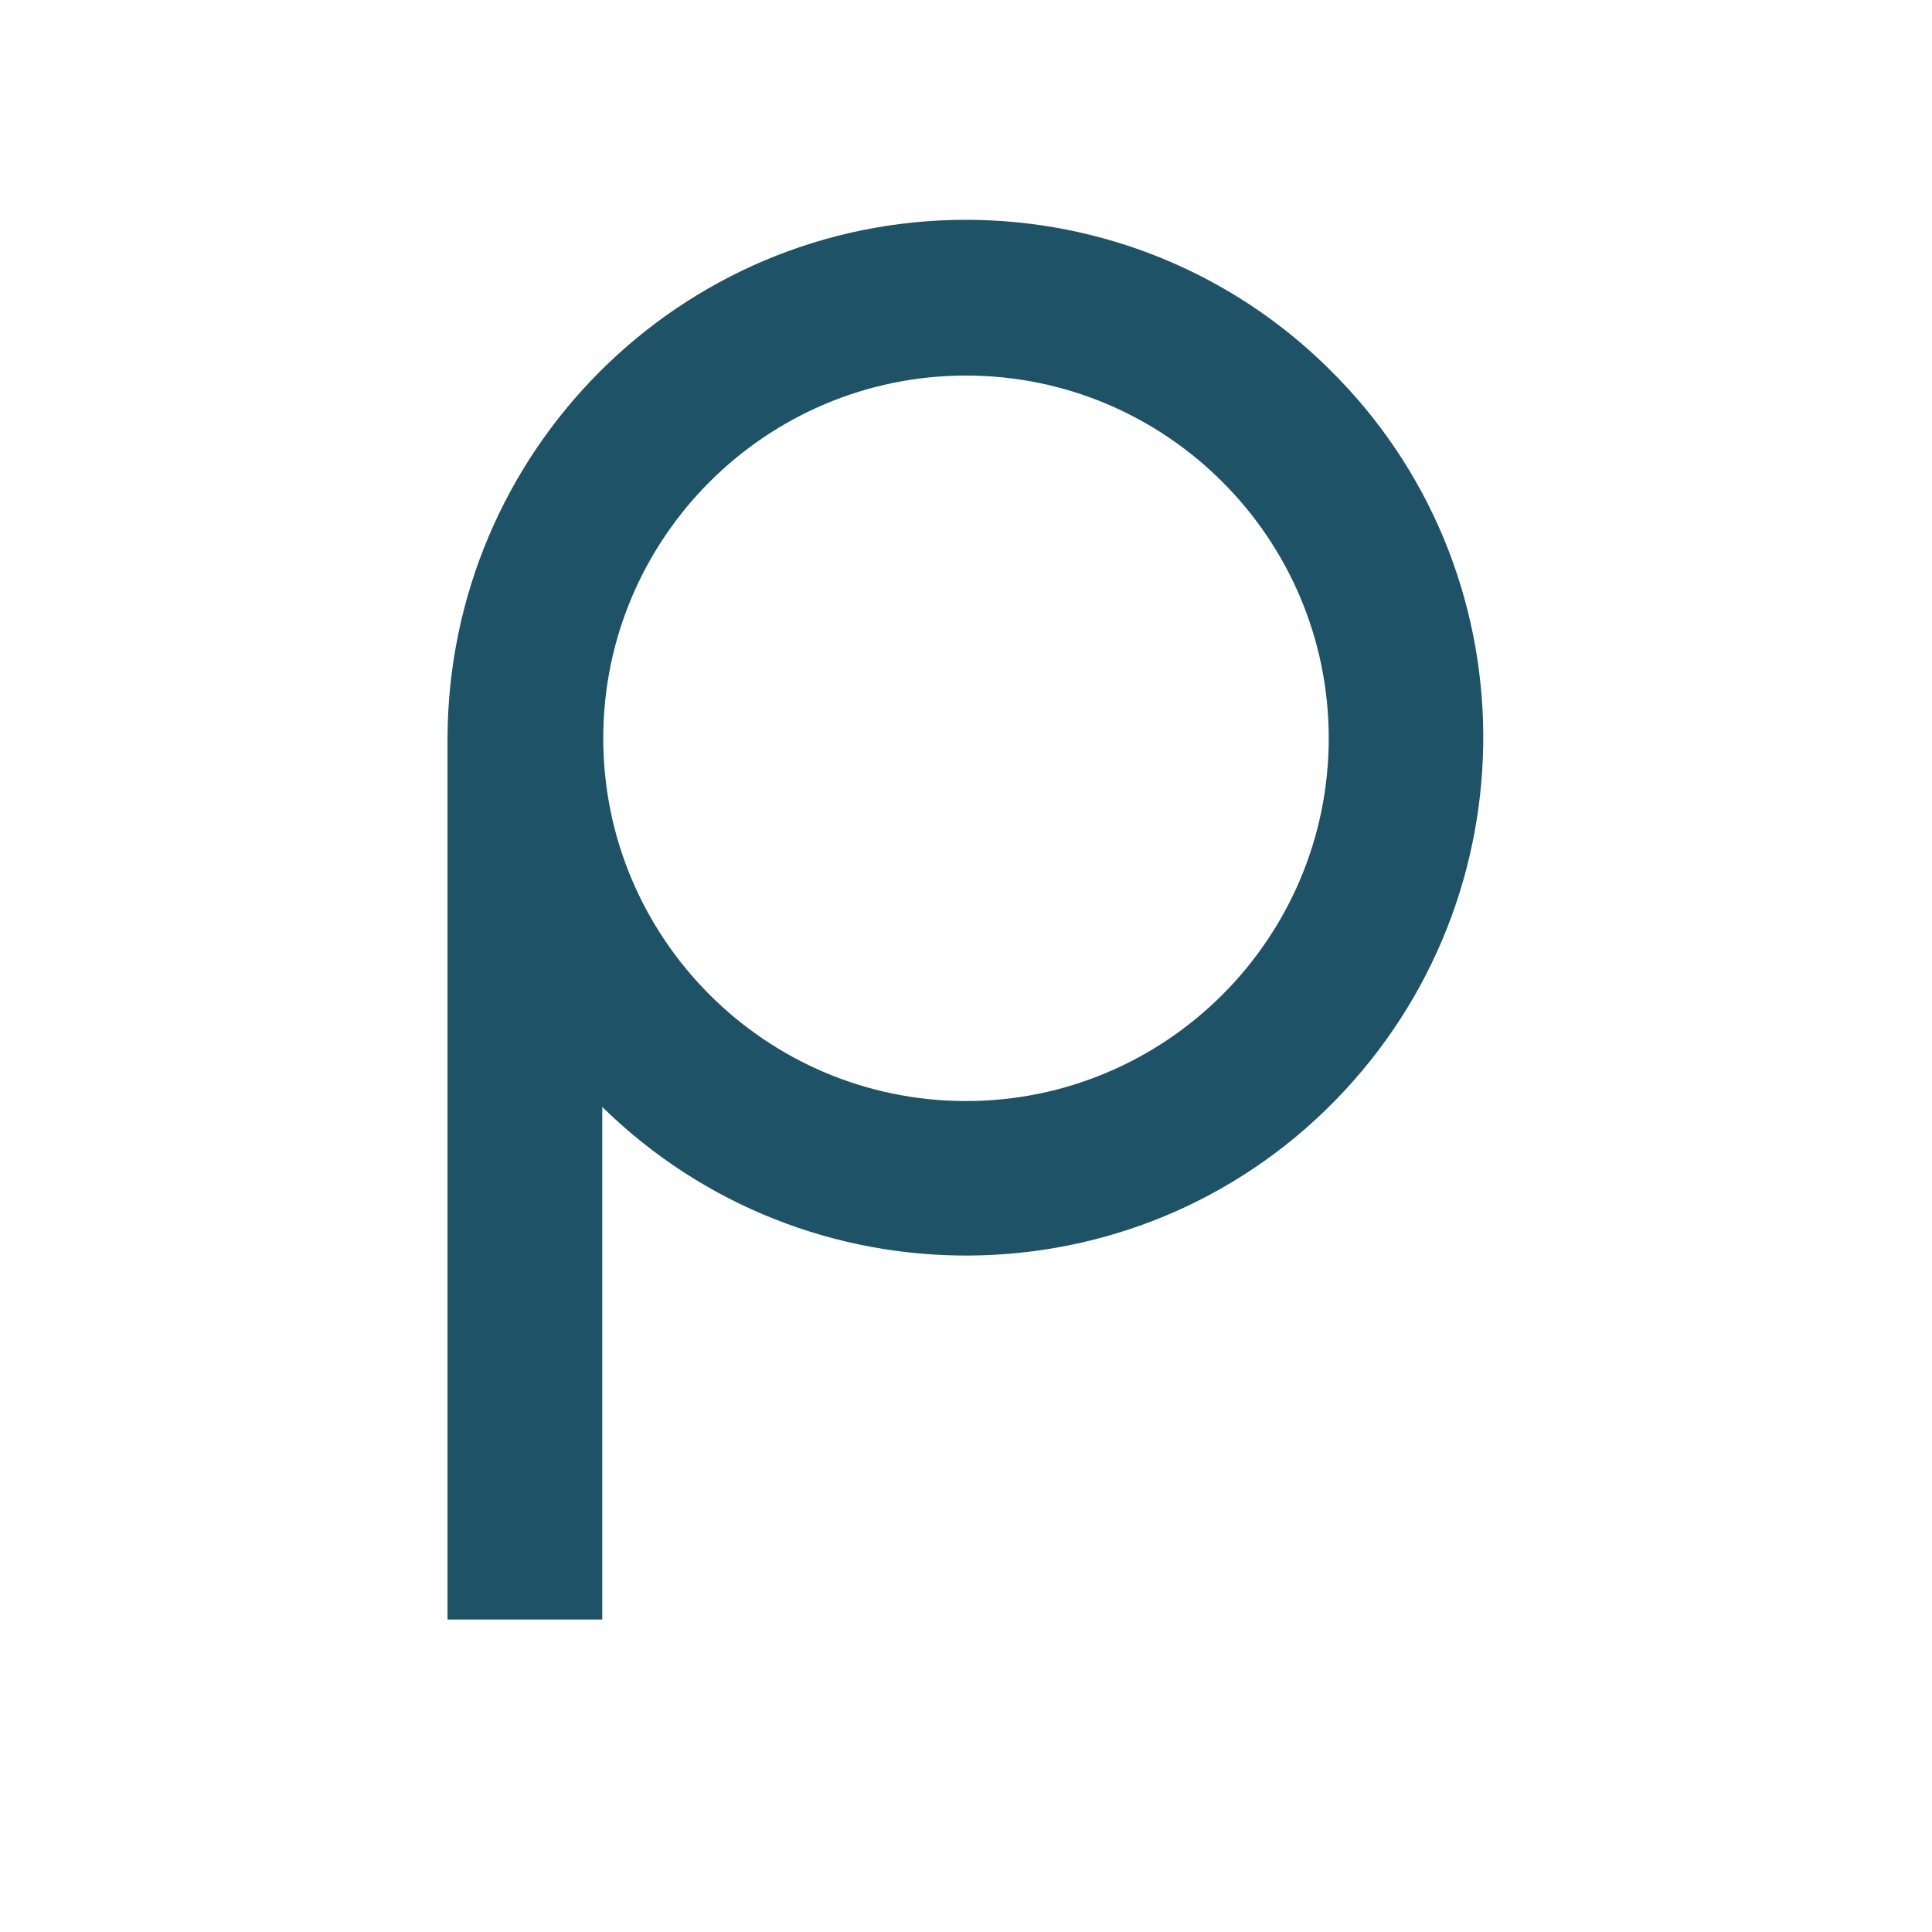
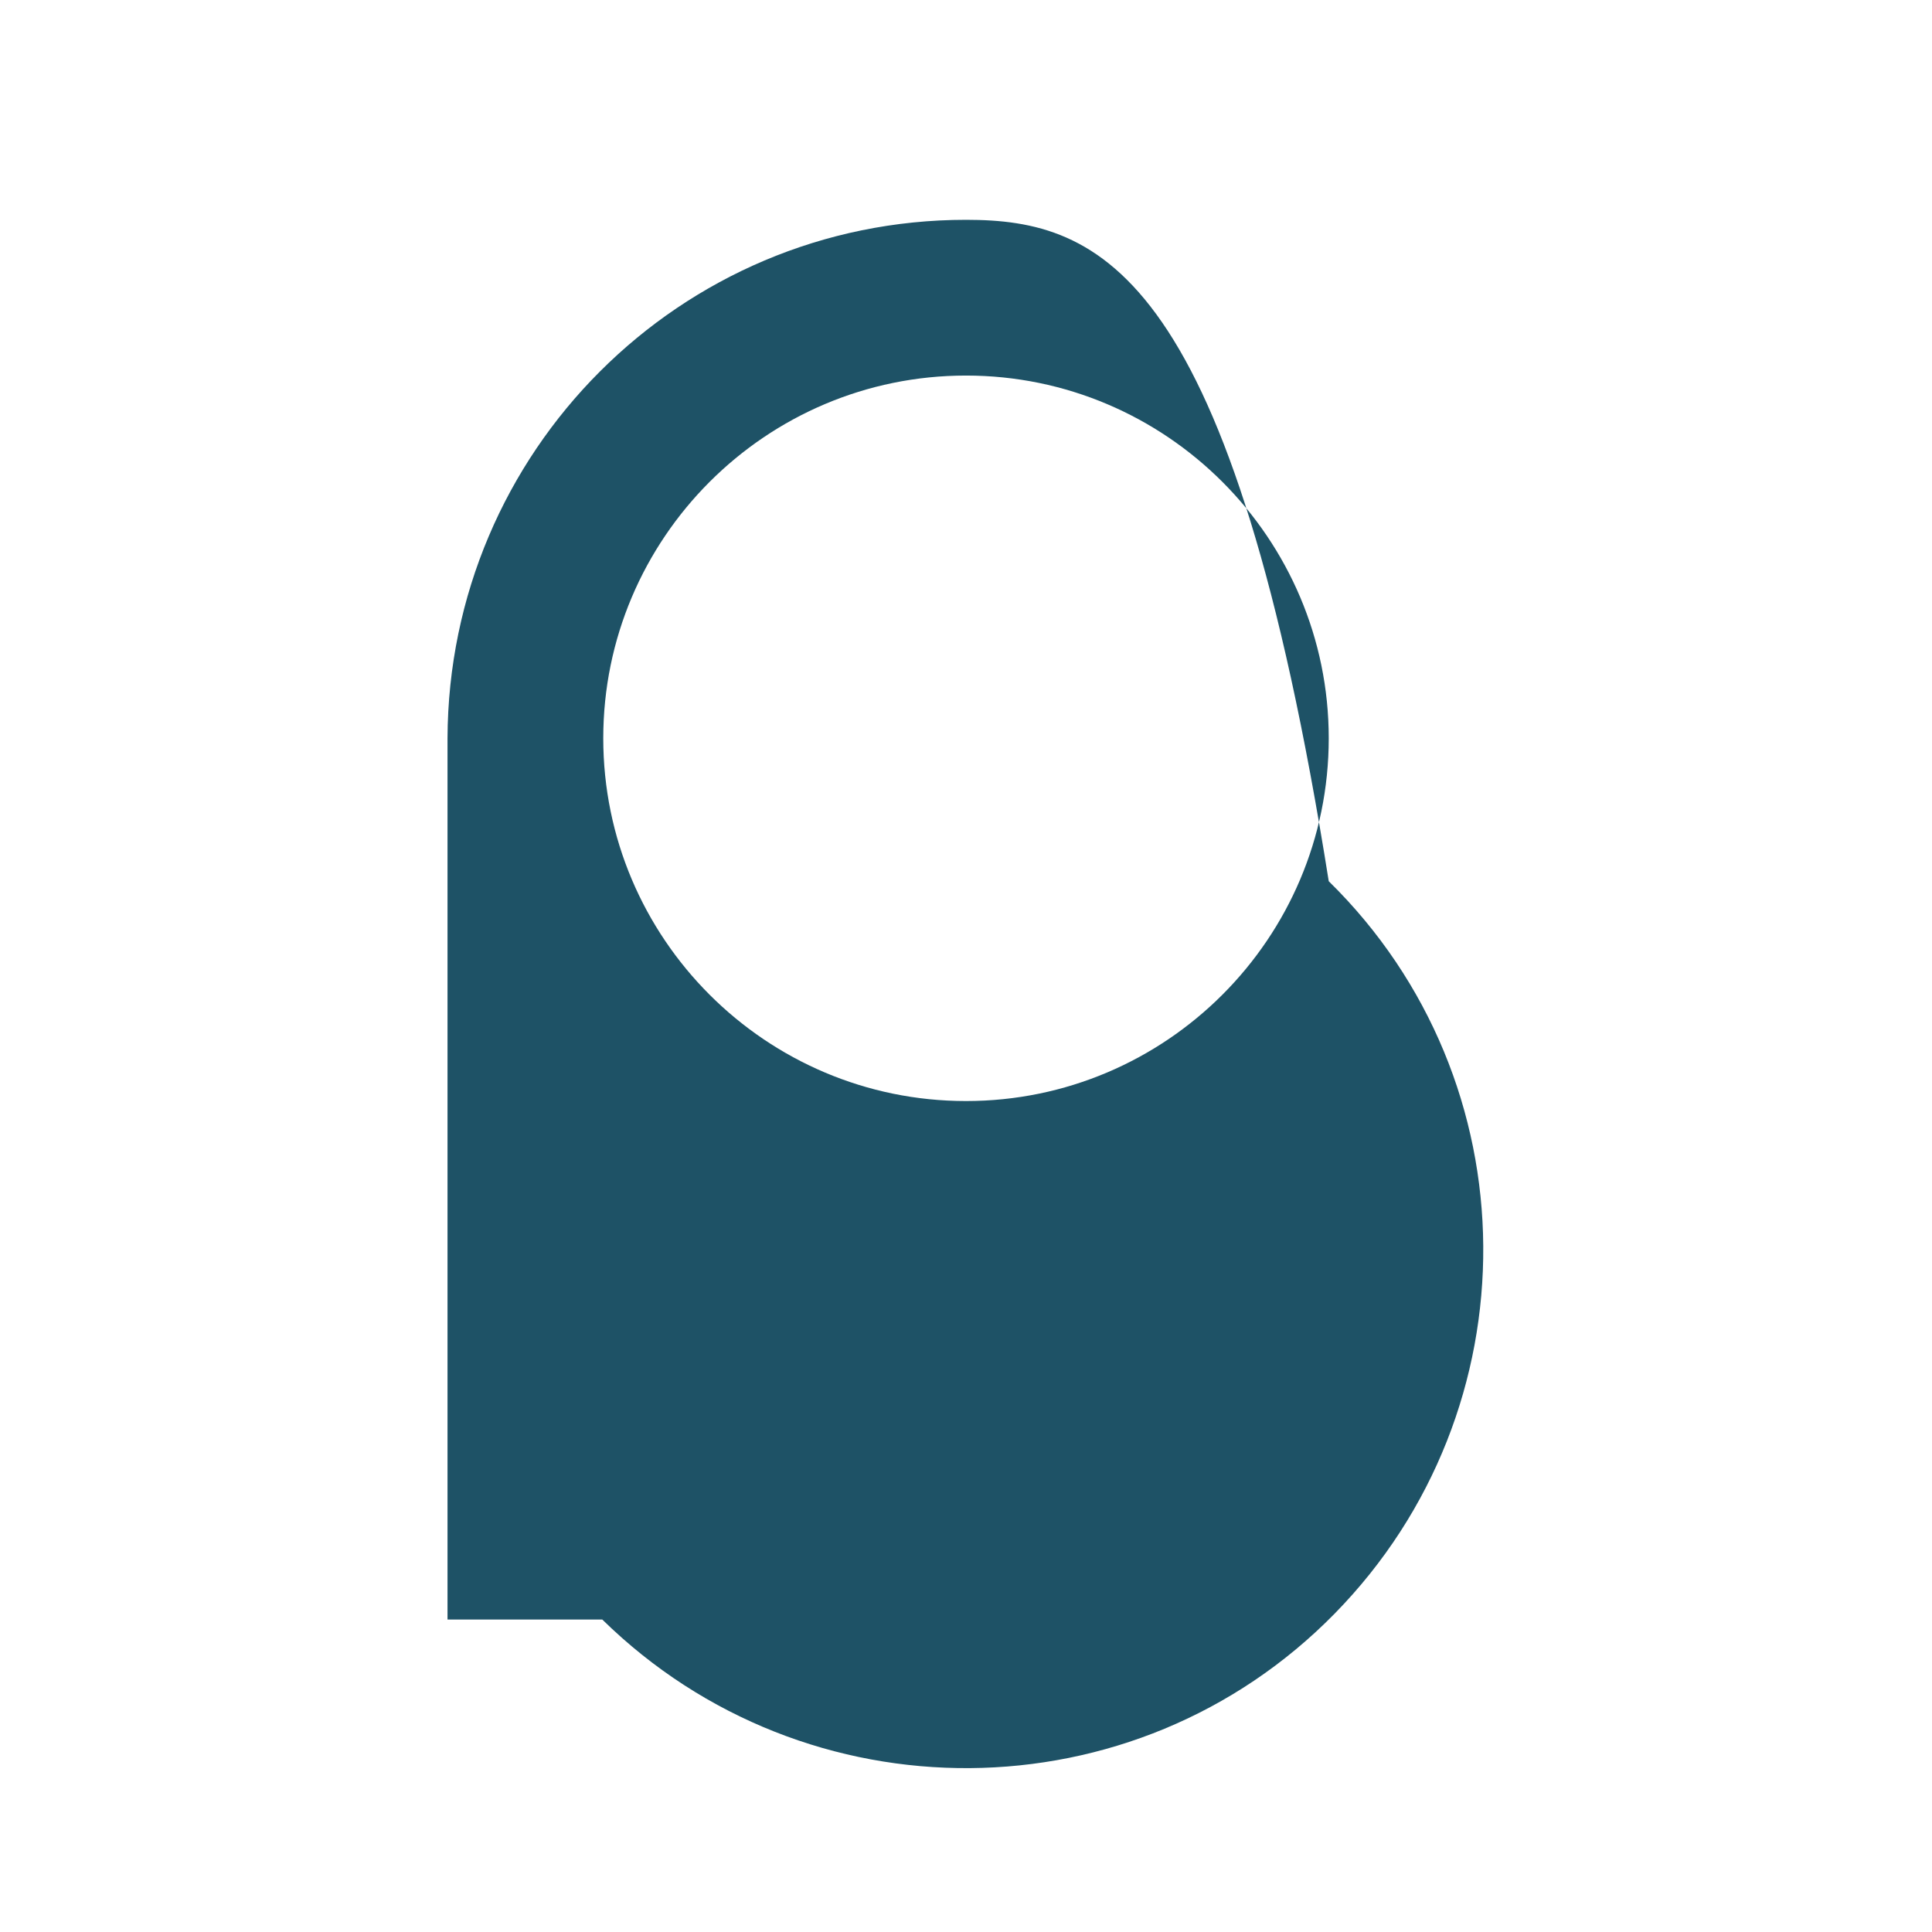
<svg xmlns="http://www.w3.org/2000/svg" version="1.1" id="Layer_1" x="0px" y="0px" viewBox="0 0 196 196" style="enable-background:new 0 0 196 196;" xml:space="preserve">
  <style type="text/css">
	.st1{
		fill:#1E5266;
	}
    @media (prefers-color-scheme: dark) {
		.st0{
			fill:#96C6EA;
		}
	}
</style>
-   <path id="Path_71119_00000013194388180527891490000006054597437007536287_" class="st1" d="M98,22.3c-29,0-52.5,23.5-52.6,52.6v89.4  h15.7v-52c20.7,20.3,54,20.1,74.3-0.6s20.1-54-0.6-74.3C125,27.7,111.8,22.3,98,22.3 M98,111.7c-20.3,0-36.8-16.5-36.8-36.8  S77.7,38.1,98,38.1s36.8,16.5,36.8,36.8c0,0,0,0,0,0C134.8,95.2,118.3,111.7,98,111.7" />
+   <path id="Path_71119_00000013194388180527891490000006054597437007536287_" class="st1" d="M98,22.3c-29,0-52.5,23.5-52.6,52.6v89.4  h15.7c20.7,20.3,54,20.1,74.3-0.6s20.1-54-0.6-74.3C125,27.7,111.8,22.3,98,22.3 M98,111.7c-20.3,0-36.8-16.5-36.8-36.8  S77.7,38.1,98,38.1s36.8,16.5,36.8,36.8c0,0,0,0,0,0C134.8,95.2,118.3,111.7,98,111.7" />
</svg>